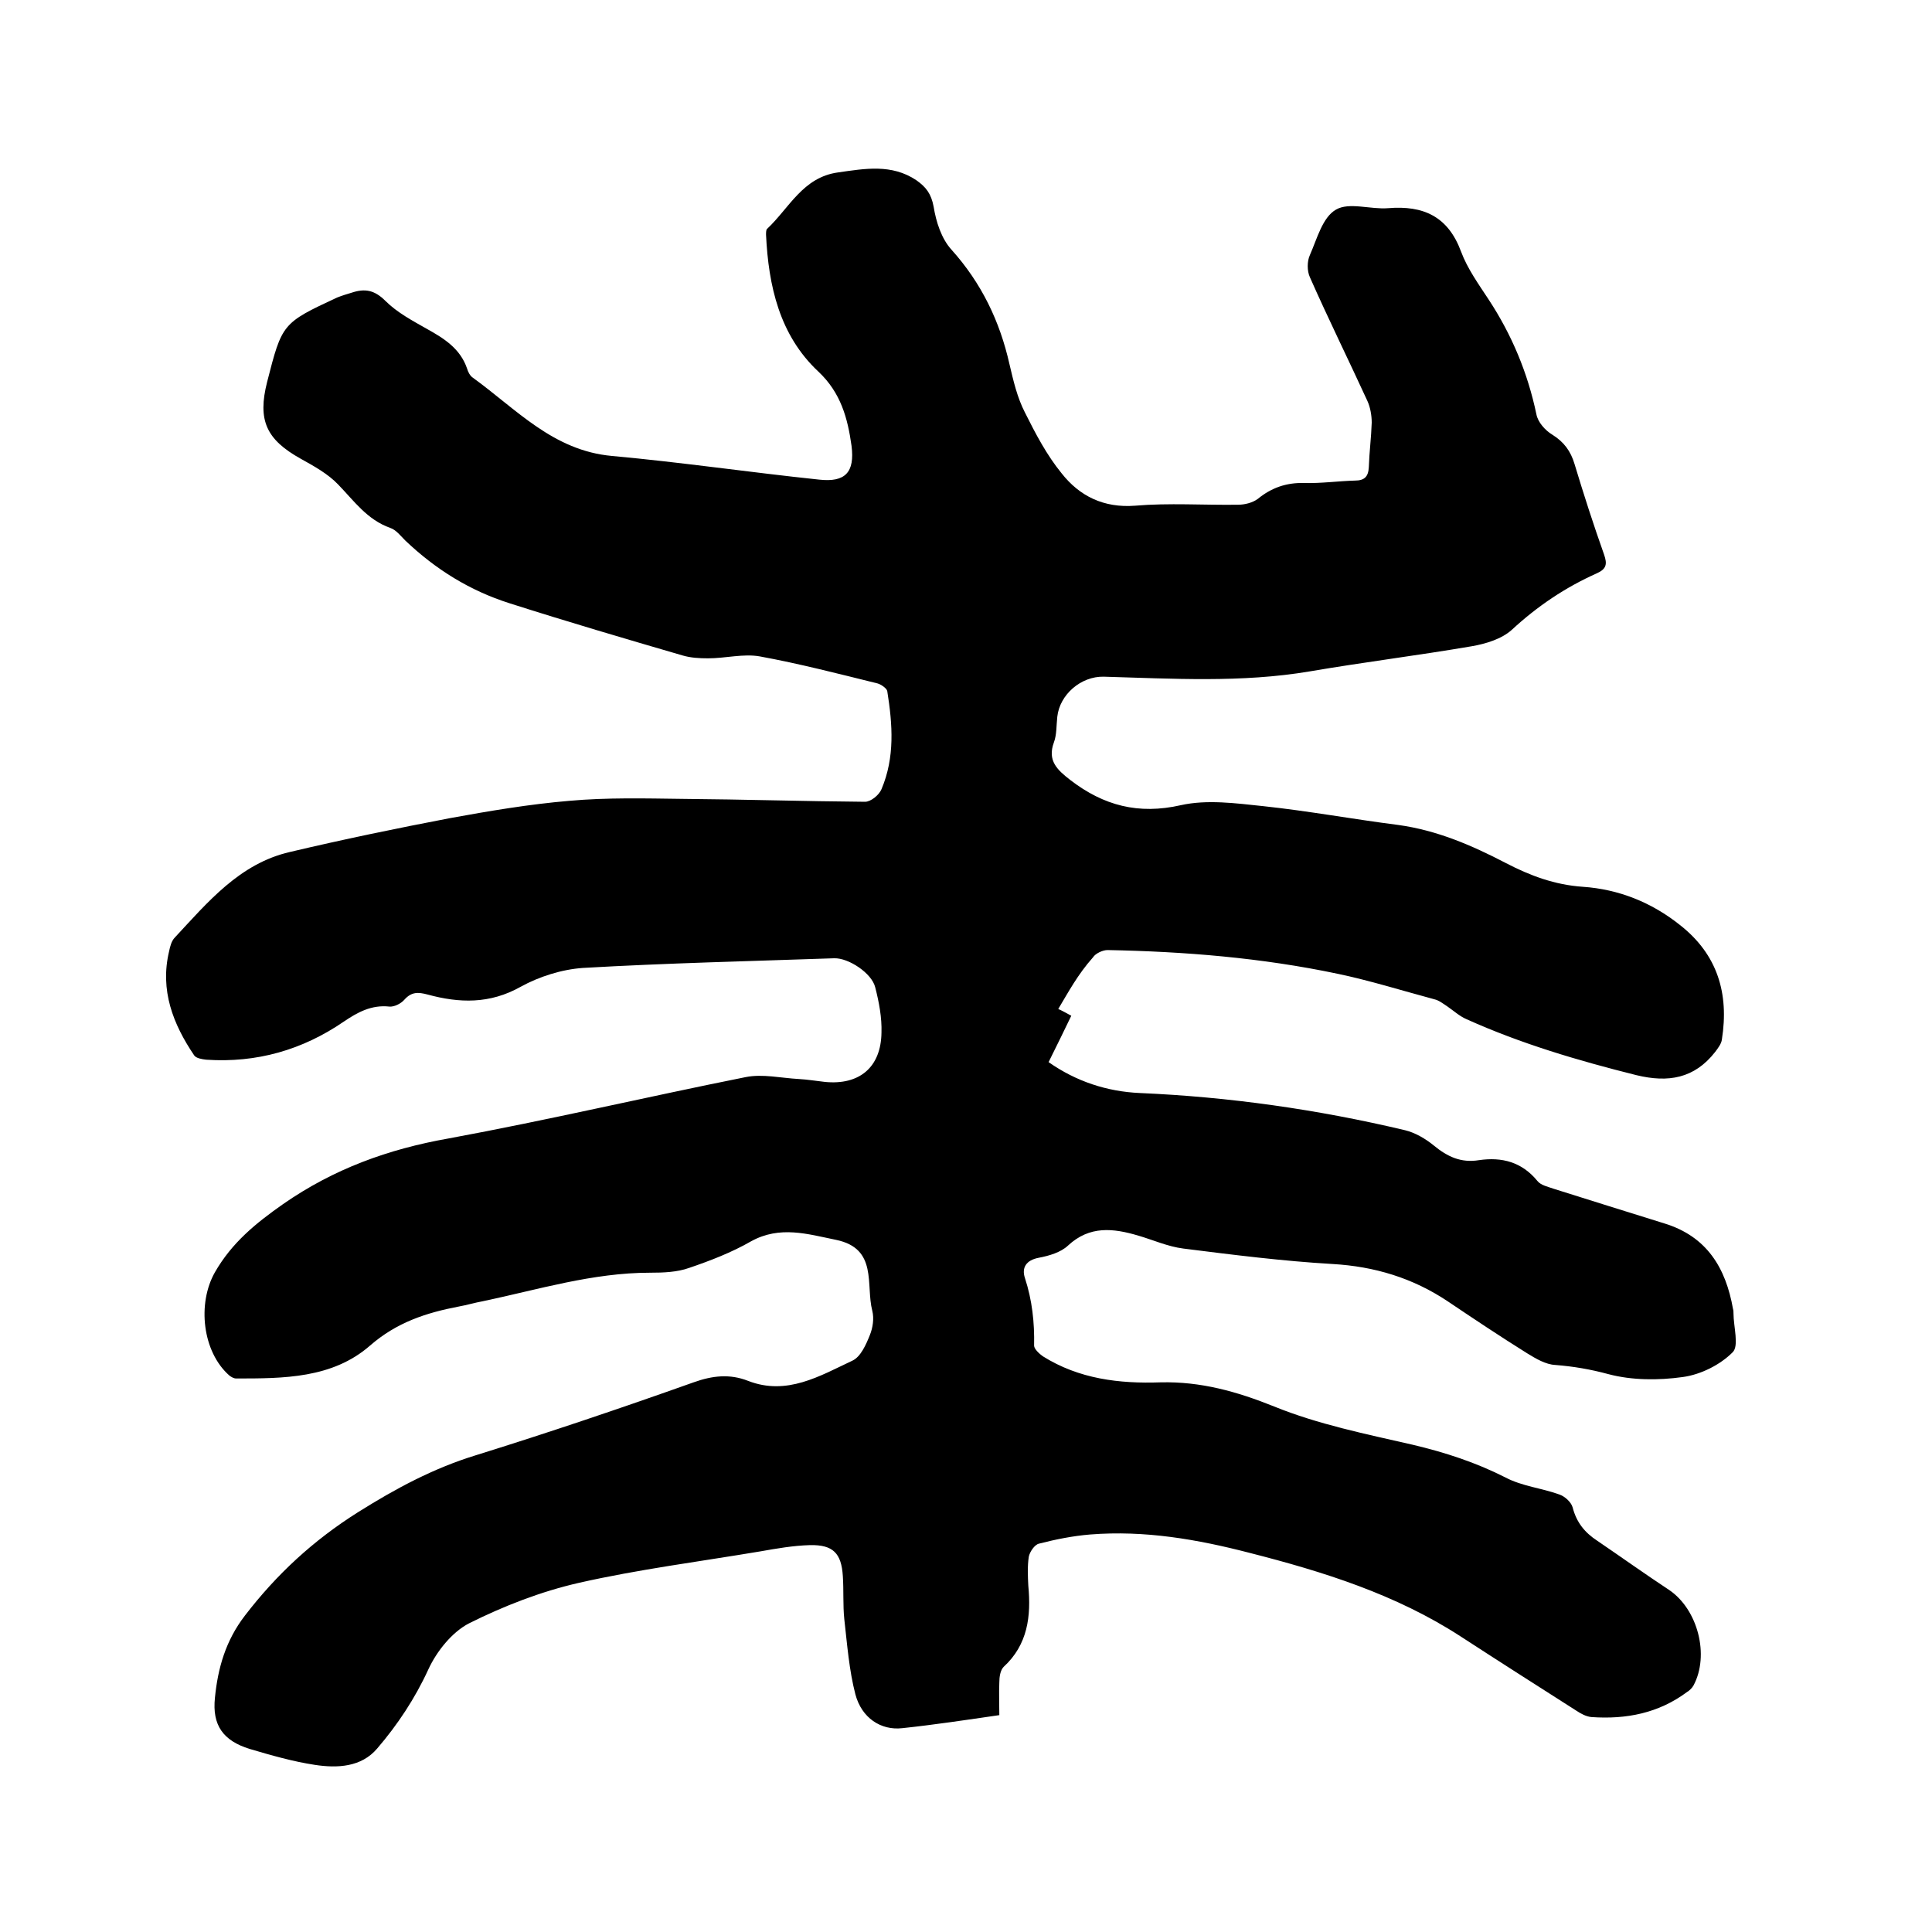
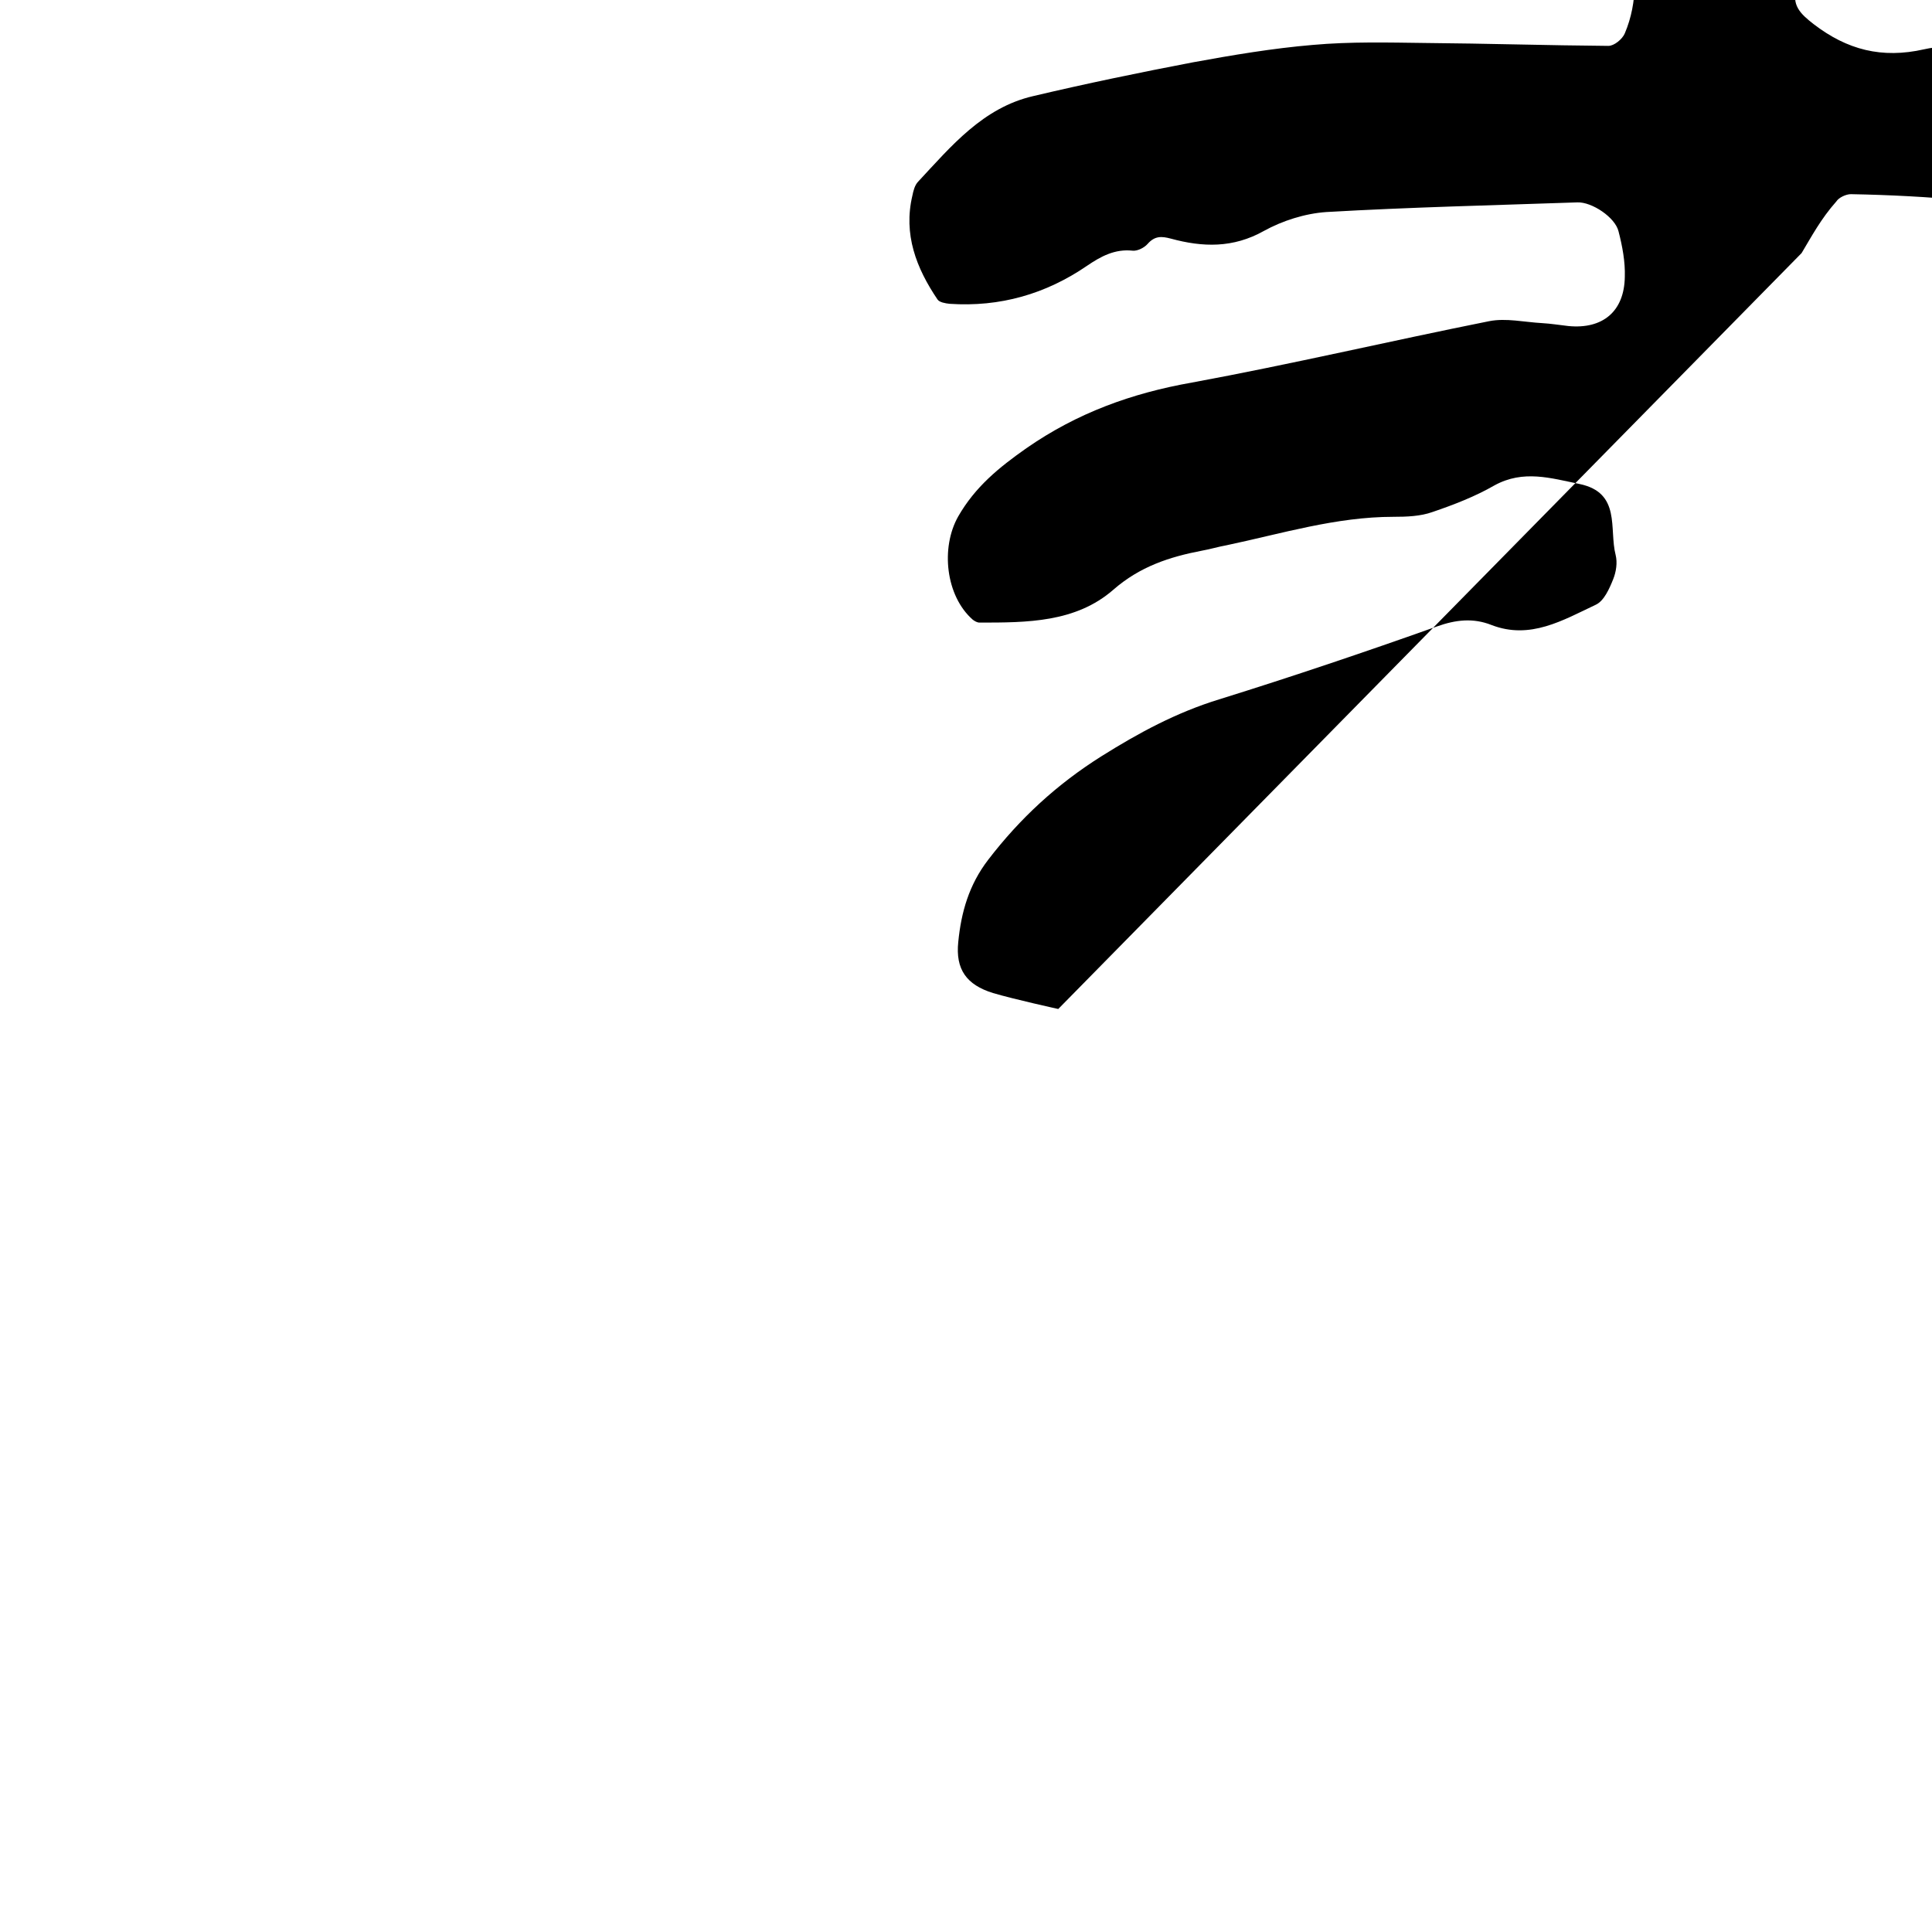
<svg xmlns="http://www.w3.org/2000/svg" enable-background="new 0 0 400 400" viewBox="0 0 400 400">
-   <path d="m219.1 208.9c.9.4 1.6.8 2.7 1.4-1.5 3.1-3 6.2-4.7 9.6 5.7 4 12.1 6.1 18.9 6.4 18.5.8 36.8 3.4 54.9 7.7 2.1.5 4.3 1.8 6 3.2 2.8 2.3 5.6 3.6 9.3 3 4.8-.7 8.9.4 12.1 4.3.7.9 2.2 1.2 3.3 1.6 7.6 2.4 15.3 4.8 23 7.2 8.8 2.7 12.7 9.2 14.2 17.7.1.3.1.6.1.9 0 2.8 1.2 6.8-.2 8.1-2.6 2.6-6.6 4.6-10.3 5.1-5 .7-10.5.7-15.4-.6-3.7-1-7.2-1.6-11-1.9-2-.1-4-1.3-5.8-2.4-5.6-3.5-11-7.1-16.5-10.8-7.2-4.8-15.1-7.2-23.8-7.7-10.3-.6-20.6-1.9-30.9-3.2-3.2-.4-6.3-1.8-9.4-2.7-5.1-1.5-10-2.1-14.5 2.1-1.5 1.4-3.9 2.1-6 2.5-2.7.5-3.6 2.1-2.9 4.2 1.5 4.6 2 9.2 1.9 14 0 .7 1.1 1.7 1.8 2.2 7.5 4.7 15.8 5.7 24.4 5.4 8.3-.2 15.8 1.9 23.5 5 9.1 3.7 19 5.7 28.6 7.9 6.8 1.6 13.2 3.7 19.3 6.8 3.4 1.8 7.5 2.2 11.1 3.5 1.2.4 2.5 1.6 2.8 2.7.8 3.1 2.5 5.2 5.1 6.9 5 3.4 9.9 6.9 14.9 10.2 5.9 4 8.4 13.5 5 19.8-.3.5-.8 1-1.3 1.3-5.9 4.4-12.6 5.7-19.8 5.2-1.1-.1-2.2-.7-3.1-1.3-8-5.1-16-10.2-24-15.4-13.4-8.7-28.4-13.4-43.7-17.3-10.8-2.8-21.7-4.7-33-3.8-3.6.3-7.1 1-10.6 1.9-.9.2-1.9 1.7-2.1 2.7-.3 2-.2 4-.1 6 .6 6.3-.1 12.2-5.1 16.8-.7.7-.9 2.1-.9 3.2-.1 2.3 0 4.6 0 6.8-6.9 1-13.5 2-20.1 2.7-4.4.5-8.4-2.1-9.7-7-1.3-5-1.7-10.3-2.3-15.6-.3-2.9-.1-5.9-.3-8.9-.3-4.7-2-6.5-6.8-6.4-3.5.1-6.9.7-10.3 1.3-12.5 2.1-25.1 3.7-37.5 6.5-7.9 1.8-15.6 4.8-22.8 8.4-3.5 1.8-6.7 5.8-8.4 9.5-2.8 6.1-6.4 11.5-10.6 16.4-3.3 3.9-8.3 4.1-12.9 3.4s-9.1-2-13.5-3.3c-5.5-1.7-7.8-4.9-7.2-10.6.6-6.1 2.2-11.8 6.2-17 6.6-8.6 14.2-15.6 23.4-21.4 7.8-4.9 15.6-9.1 24.4-11.8 15.1-4.7 30.2-9.8 45.1-15.1 3.9-1.4 7.5-1.8 11.3-.3 8 3.1 14.8-1 21.6-4.2 1.7-.8 2.8-3.3 3.6-5.3.6-1.5.9-3.4.5-5-1.4-5.4 1.2-12.9-7.5-14.7-5.9-1.2-11.6-3-17.6.3-4 2.3-8.4 4-12.8 5.5-2.5.9-5.4 1-8.1 1-11.9 0-23.2 3.5-34.6 5.9-1.7.3-3.3.8-5 1.1-6.8 1.3-12.9 3.3-18.4 8.1-7.8 6.8-17.9 6.8-27.7 6.8-.5 0-1-.3-1.4-.6-5.6-4.9-6.7-14.9-3-21.4 3.5-6.1 8.4-10.1 14.1-14.1 10.5-7.3 21.8-11.4 34.3-13.6 20.6-3.8 41-8.6 61.5-12.7 3.5-.7 7.3.2 11 .4 1.8.1 3.6.4 5.4.6 7.1.7 11.6-3 11.7-10.2.1-3.1-.5-6.3-1.3-9.4-.7-2.9-5.5-6.1-8.5-6-17.3.6-34.7 1-52 2-4.4.3-9.1 1.8-12.9 3.9-6.4 3.6-12.7 3.4-19.3 1.6-1.9-.5-3.3-.6-4.8 1.1-.7.8-2.1 1.5-3.1 1.4-3.7-.4-6.6 1.2-9.4 3.1-8.6 5.9-18.1 8.6-28.5 7.9-.9-.1-2.1-.3-2.5-.9-4.4-6.5-7.1-13.5-5.2-21.5.2-1 .5-2.2 1.2-2.9 6.8-7.3 13.4-15.3 23.8-17.7 11-2.6 22.1-4.9 33.1-7 8.2-1.5 16.5-2.9 24.8-3.6 7.8-.7 15.6-.5 23.4-.4 12.6.1 25.2.5 37.8.6 1.2 0 2.9-1.4 3.4-2.6 2.8-6.6 2.3-13.4 1.2-20.3-.1-.6-1.3-1.4-2-1.6-8.1-2-16.2-4.1-24.4-5.6-3.4-.6-7.1.4-10.7.4-1.8 0-3.6-.1-5.3-.6-12-3.5-23.9-7-35.8-10.8-8.2-2.6-15.3-7-21.6-13-1-1-1.9-2.2-3.1-2.6-4.8-1.7-7.5-5.6-10.8-9-2.1-2.2-5-3.8-7.7-5.3-7.2-4-9-8-7-15.9 3.1-12.1 3.1-12.2 14.5-17.5 1-.4 2-.7 3-1 2.7-.9 4.7-.6 7 1.7 2.4 2.4 5.6 4.1 8.6 5.8 3.6 2 6.9 4.1 8.3 8.2.2.7.6 1.5 1.2 1.9 9 6.5 16.6 15.1 28.8 16.2 14.3 1.3 28.6 3.4 42.9 4.9 5.4.6 7.4-1.5 6.7-7-.8-5.7-2.2-11-6.9-15.4-8-7.5-10.3-17.7-10.8-28.3 0-.4 0-1 .2-1.2 4.6-4.3 7.4-10.7 14.7-11.7 5.6-.8 11.1-1.8 16.2 1.6 2 1.4 3.1 2.8 3.6 5.5.5 3.1 1.6 6.6 3.7 8.9 6.2 6.9 10 14.8 12 23.7.8 3.4 1.6 6.9 3.2 10 2.2 4.4 4.5 8.8 7.6 12.6 3.7 4.7 8.7 7.2 15.2 6.7 7-.6 14.2-.1 21.3-.2 1.4 0 3-.4 4.1-1.2 2.8-2.3 5.9-3.4 9.6-3.3 3.5.1 7-.4 10.5-.5 2 0 2.8-.8 2.9-2.8.1-3.1.5-6.1.6-9.2 0-1.5-.3-3.2-.9-4.5-3.9-8.5-8.1-17-11.9-25.6-.6-1.3-.6-3.3 0-4.6 1.5-3.4 2.6-7.8 5.4-9.4 2.7-1.6 7.2 0 10.8-.3 7.3-.6 12.4 1.7 15.1 9 1.3 3.5 3.6 6.7 5.7 9.9 4.8 7.3 8.1 15.2 9.9 23.8.3 1.6 1.8 3.3 3.3 4.2 2.4 1.5 3.8 3.4 4.6 6.1 1.9 6.3 3.9 12.5 6.1 18.7.7 2 .5 3-1.5 3.9-6.5 2.9-12.3 6.8-17.6 11.7-2.1 1.9-5.4 2.9-8.3 3.4-11.1 1.9-22.4 3.3-33.5 5.2-14.2 2.4-28.5 1.5-42.7 1.1-4.7-.1-9.1 3.7-9.6 8.3-.2 1.8-.1 3.7-.7 5.3-1.4 3.8.7 5.7 3.4 7.8 6.9 5.3 14.1 7.2 22.9 5.2 5.4-1.2 11.3-.4 17 .2 9.4 1 18.6 2.7 28 3.9 8 1.1 15.2 4.2 22.3 7.9 5 2.6 10.1 4.5 15.9 4.9 7.4.5 14.2 3.2 20.1 7.9 7.8 6.1 10.2 14.2 8.7 23.7-.1.9-.8 1.8-1.4 2.6-4.3 5.5-9.7 6.4-16.3 4.8-12-3-23.9-6.5-35.2-11.6-1.4-.6-2.6-1.7-3.9-2.6-.9-.6-1.8-1.3-2.7-1.5-6.7-1.8-13.4-3.9-20.1-5.3-15.7-3.3-31.6-4.6-47.6-4.9-1 0-2.5.7-3 1.5-3.2 3.6-5.1 7.2-7.2 10.7z" />
+   <path d="m219.1 208.9s-9.1-2-13.5-3.3c-5.5-1.7-7.8-4.9-7.2-10.6.6-6.1 2.2-11.8 6.2-17 6.6-8.6 14.2-15.6 23.4-21.4 7.8-4.9 15.6-9.1 24.4-11.8 15.1-4.7 30.2-9.8 45.1-15.1 3.9-1.4 7.5-1.8 11.3-.3 8 3.1 14.8-1 21.6-4.2 1.7-.8 2.8-3.3 3.6-5.3.6-1.5.9-3.4.5-5-1.4-5.4 1.2-12.9-7.5-14.7-5.9-1.2-11.6-3-17.6.3-4 2.3-8.4 4-12.8 5.5-2.5.9-5.4 1-8.1 1-11.9 0-23.2 3.5-34.6 5.9-1.7.3-3.3.8-5 1.1-6.8 1.3-12.9 3.3-18.4 8.1-7.8 6.8-17.9 6.8-27.7 6.8-.5 0-1-.3-1.4-.6-5.6-4.9-6.7-14.9-3-21.4 3.5-6.1 8.4-10.1 14.1-14.1 10.5-7.3 21.8-11.4 34.3-13.6 20.6-3.8 41-8.6 61.5-12.7 3.5-.7 7.3.2 11 .4 1.8.1 3.6.4 5.4.6 7.1.7 11.6-3 11.7-10.2.1-3.1-.5-6.3-1.3-9.4-.7-2.9-5.5-6.1-8.5-6-17.3.6-34.7 1-52 2-4.4.3-9.1 1.8-12.9 3.9-6.4 3.6-12.7 3.4-19.3 1.6-1.9-.5-3.3-.6-4.8 1.1-.7.8-2.1 1.5-3.1 1.4-3.7-.4-6.6 1.2-9.4 3.1-8.6 5.9-18.1 8.6-28.5 7.9-.9-.1-2.1-.3-2.5-.9-4.4-6.5-7.1-13.5-5.2-21.5.2-1 .5-2.2 1.2-2.9 6.8-7.3 13.4-15.3 23.8-17.7 11-2.6 22.1-4.9 33.1-7 8.2-1.5 16.5-2.9 24.8-3.6 7.8-.7 15.6-.5 23.4-.4 12.6.1 25.2.5 37.8.6 1.2 0 2.9-1.4 3.4-2.6 2.8-6.6 2.3-13.4 1.2-20.3-.1-.6-1.3-1.4-2-1.6-8.1-2-16.2-4.1-24.4-5.6-3.4-.6-7.1.4-10.7.4-1.8 0-3.6-.1-5.3-.6-12-3.5-23.9-7-35.8-10.8-8.2-2.6-15.3-7-21.6-13-1-1-1.9-2.2-3.1-2.6-4.8-1.7-7.5-5.6-10.8-9-2.1-2.2-5-3.8-7.7-5.3-7.2-4-9-8-7-15.9 3.1-12.1 3.1-12.2 14.5-17.5 1-.4 2-.7 3-1 2.7-.9 4.7-.6 7 1.7 2.4 2.4 5.6 4.1 8.6 5.8 3.6 2 6.9 4.1 8.3 8.2.2.7.6 1.5 1.2 1.9 9 6.5 16.6 15.1 28.8 16.2 14.3 1.3 28.6 3.4 42.9 4.9 5.4.6 7.4-1.5 6.7-7-.8-5.7-2.2-11-6.9-15.4-8-7.5-10.3-17.7-10.8-28.3 0-.4 0-1 .2-1.2 4.6-4.3 7.4-10.7 14.7-11.7 5.6-.8 11.1-1.8 16.2 1.6 2 1.4 3.1 2.8 3.6 5.5.5 3.1 1.6 6.6 3.7 8.9 6.2 6.9 10 14.8 12 23.7.8 3.4 1.6 6.9 3.2 10 2.2 4.4 4.5 8.8 7.6 12.6 3.7 4.7 8.7 7.2 15.2 6.7 7-.6 14.2-.1 21.3-.2 1.4 0 3-.4 4.1-1.2 2.8-2.3 5.9-3.4 9.6-3.3 3.5.1 7-.4 10.5-.5 2 0 2.8-.8 2.9-2.8.1-3.1.5-6.1.6-9.2 0-1.5-.3-3.2-.9-4.5-3.9-8.5-8.1-17-11.9-25.6-.6-1.3-.6-3.3 0-4.6 1.5-3.4 2.6-7.8 5.4-9.4 2.7-1.6 7.2 0 10.8-.3 7.3-.6 12.4 1.7 15.1 9 1.3 3.5 3.6 6.7 5.7 9.9 4.8 7.3 8.1 15.2 9.9 23.8.3 1.6 1.8 3.3 3.3 4.2 2.4 1.5 3.8 3.4 4.6 6.1 1.9 6.3 3.9 12.5 6.1 18.7.7 2 .5 3-1.5 3.9-6.5 2.9-12.3 6.8-17.6 11.7-2.1 1.9-5.4 2.9-8.3 3.4-11.1 1.9-22.4 3.3-33.5 5.2-14.2 2.4-28.5 1.5-42.7 1.1-4.7-.1-9.1 3.7-9.6 8.3-.2 1.8-.1 3.7-.7 5.3-1.4 3.8.7 5.7 3.4 7.8 6.9 5.3 14.1 7.2 22.9 5.2 5.4-1.2 11.3-.4 17 .2 9.4 1 18.6 2.7 28 3.9 8 1.1 15.2 4.2 22.3 7.9 5 2.6 10.1 4.5 15.9 4.9 7.4.5 14.2 3.2 20.1 7.9 7.8 6.1 10.2 14.2 8.7 23.7-.1.9-.8 1.8-1.4 2.6-4.3 5.5-9.7 6.4-16.3 4.8-12-3-23.9-6.5-35.2-11.6-1.4-.6-2.6-1.7-3.9-2.6-.9-.6-1.8-1.3-2.7-1.5-6.7-1.8-13.4-3.9-20.1-5.3-15.7-3.3-31.6-4.6-47.6-4.9-1 0-2.5.7-3 1.5-3.2 3.6-5.1 7.2-7.2 10.7z" />
</svg>